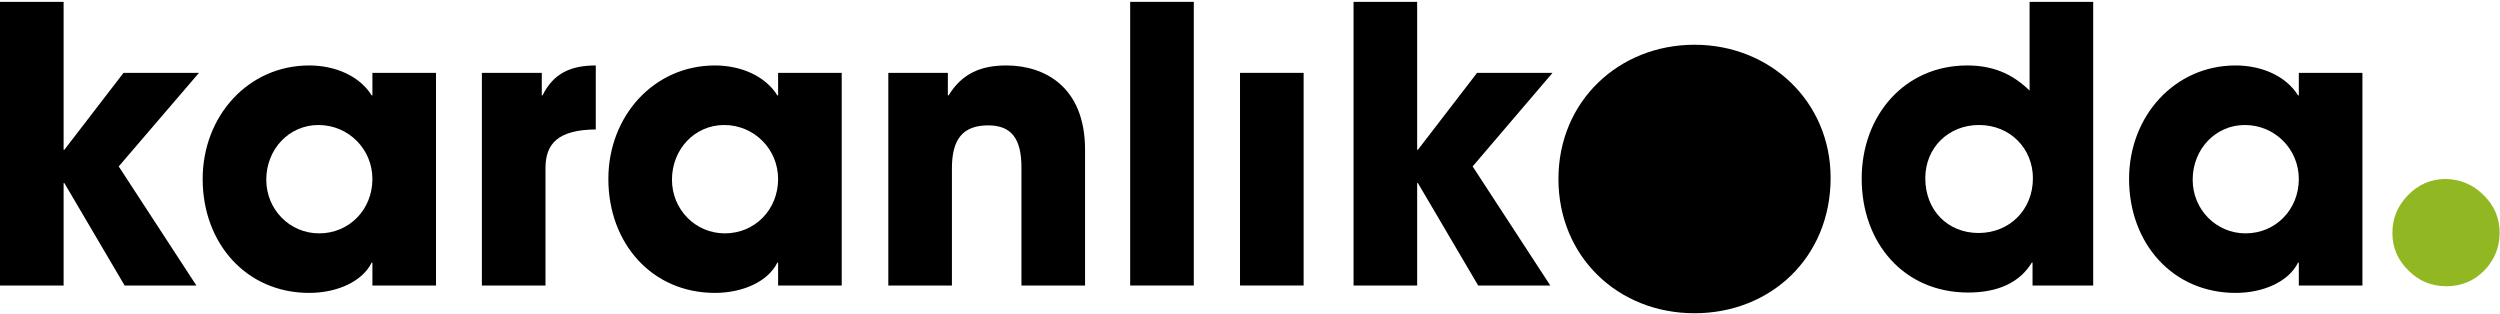
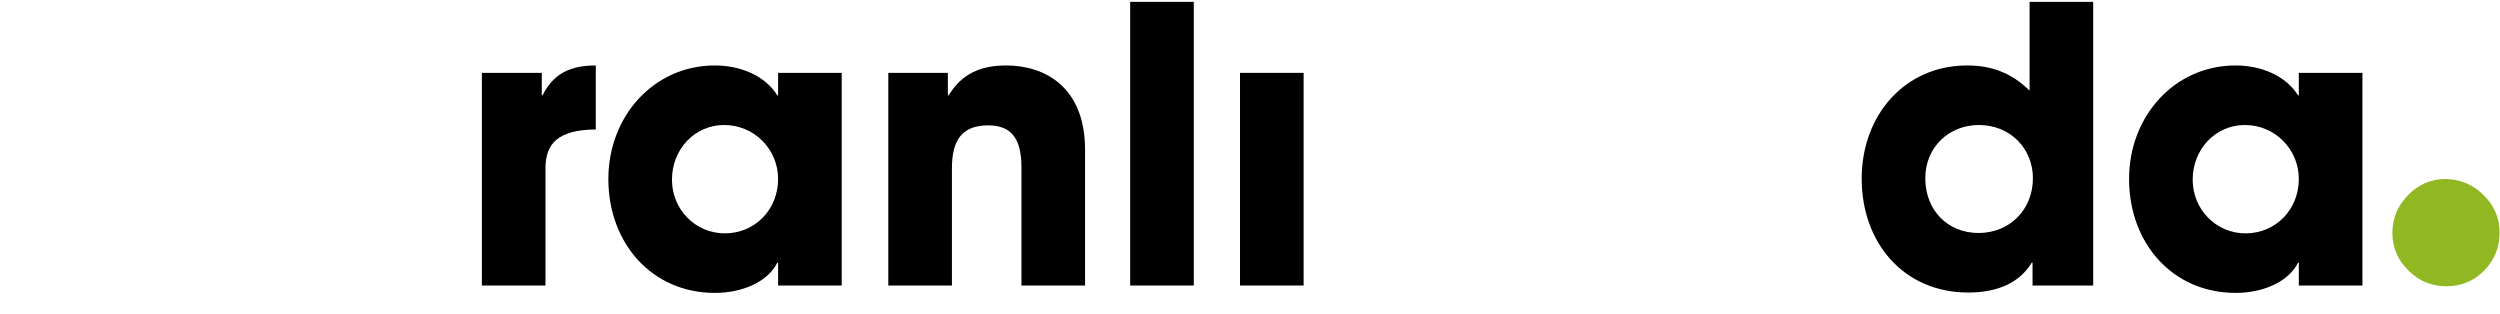
<svg xmlns="http://www.w3.org/2000/svg" version="1.2" viewBox="0 0 676 85" width="676" height="85">
  <title>karanlioda-logo1-svg</title>
  <style>
		.s0 { fill: #91b722 } 
		.s1 { fill: #000000 } 
	</style>
  <g id="Layer">
    <path id="Layer" class="s0" d="m671.5 52.7c2.9 2.8 4.4 6.2 4.4 10.2 0 4-1.4 7.4-4.2 10.3q-4.2 4.2-10.2 4.2-6 0-10.2-4.2c-2.9-2.8-4.4-6.2-4.4-10.2 0-4 1.4-7.3 4.2-10.2 2.8-2.9 6.2-4.4 10.2-4.4 4 0.1 7.4 1.5 10.2 4.3z" />
-     <path id="Layer" class="s1" d="m33.7 77.2l-16.3-27.7h-0.2v27.7h-17.2v-76.7h17.2v40h0.2l16-20.8h20.4l-21.7 25.3 21 32.2z" />
-     <path id="Layer" fill-rule="evenodd" class="s1" d="m100.7 77.2v-6.2h-0.2c-2.5 5.1-9.3 8.2-16.9 8.2-17 0-28.8-13.4-28.8-30.8 0-17 12.3-30.7 28.8-30.7 7 0 13.6 2.8 16.9 8.1h0.2v-6.1h17.2v57.5zm0-28.8c0-8.1-6.5-14.6-14.6-14.6-7.9 0-14.1 6.5-14.1 14.8 0 8 6.3 14.5 14.3 14.5 8.1 0 14.4-6.4 14.4-14.7z" />
    <path id="Layer" class="s1" d="m130.3 77.2v-57.5h16.2v6.1h0.2c3-6.1 7.8-8.1 14.4-8.1v17.3c-10.3 0.1-13.6 3.9-13.6 10.5v31.7z" />
    <path id="Layer" fill-rule="evenodd" class="s1" d="m210.4 77.2v-6.2h-0.2c-2.5 5.1-9.3 8.2-16.9 8.2-17 0-28.8-13.4-28.8-30.8 0-17 12.3-30.7 28.8-30.7 7 0 13.6 2.8 16.9 8.1h0.2v-6.1h17.2v57.5zm0-28.8c0-8.1-6.5-14.6-14.6-14.6-7.9 0-14.1 6.5-14.1 14.8 0 8 6.3 14.5 14.3 14.5 8.1 0 14.4-6.4 14.4-14.7z" />
    <path id="Layer" class="s1" d="m276.2 77.2v-31.9c0-7.8-2.7-11.4-9-11.4-6.9 0-9.8 3.8-9.8 11.6v31.7h-17.2v-57.5h16.1v6.1h0.2c3.6-5.9 8.7-8.1 15.6-8.1 10.4 0 21.3 5.8 21.3 22.8v36.7z" />
    <path id="Layer" class="s1" d="m305.6 77.2v-76.7h17.2v76.7z" />
    <path id="Layer" class="s1" d="m335.3 77.2v-57.5h17.2v57.5z" />
-     <path id="Layer" class="s1" d="m399.7 77.2l-16.3-27.7h-0.2v27.7h-17.2v-76.7h17.2v40h0.2l16-20.8h20.4l-21.6 25.3 21 32.2z" />
    <path id="Layer" fill-rule="evenodd" class="s1" d="m549.6 77.2v-6.2h-0.2c-3.2 5.3-9 8.1-17.2 8.1-17.4 0-28.8-13.4-28.8-30.8 0-17.2 11.7-30.6 28.5-30.6 6.6 0 12 2 16.9 6.8v-24h17.2v76.7zm0.1-29c0-8-6.1-14.4-14.6-14.4-8.1 0-14.5 6-14.5 14.4 0 8.7 6.1 14.8 14.4 14.8 8.4 0 14.7-6.3 14.7-14.8z" />
    <path id="Layer" fill-rule="evenodd" class="s1" d="m621.6 77.2v-6.2h-0.2c-2.5 5.1-9.3 8.2-16.9 8.2-17 0-28.8-13.4-28.8-30.8 0-17 12.3-30.7 28.8-30.7 7 0 13.6 2.8 16.9 8.1h0.2v-6.1h17.2v57.5zm0-28.8c0-8.1-6.5-14.6-14.6-14.6-7.9 0-14.1 6.5-14.1 14.8 0 8 6.3 14.5 14.3 14.5 8.1 0 14.4-6.4 14.4-14.7z" />
-     <path id="Layer" class="s1" d="m458.2 84.7c-20.8 0-36.8-15.4-36.8-36.3 0-21.1 16.4-36.3 36.8-36.3 20.5 0 36.8 15.4 36.8 36 0 21.5-16.2 36.6-36.8 36.6z" />
  </g>
</svg>